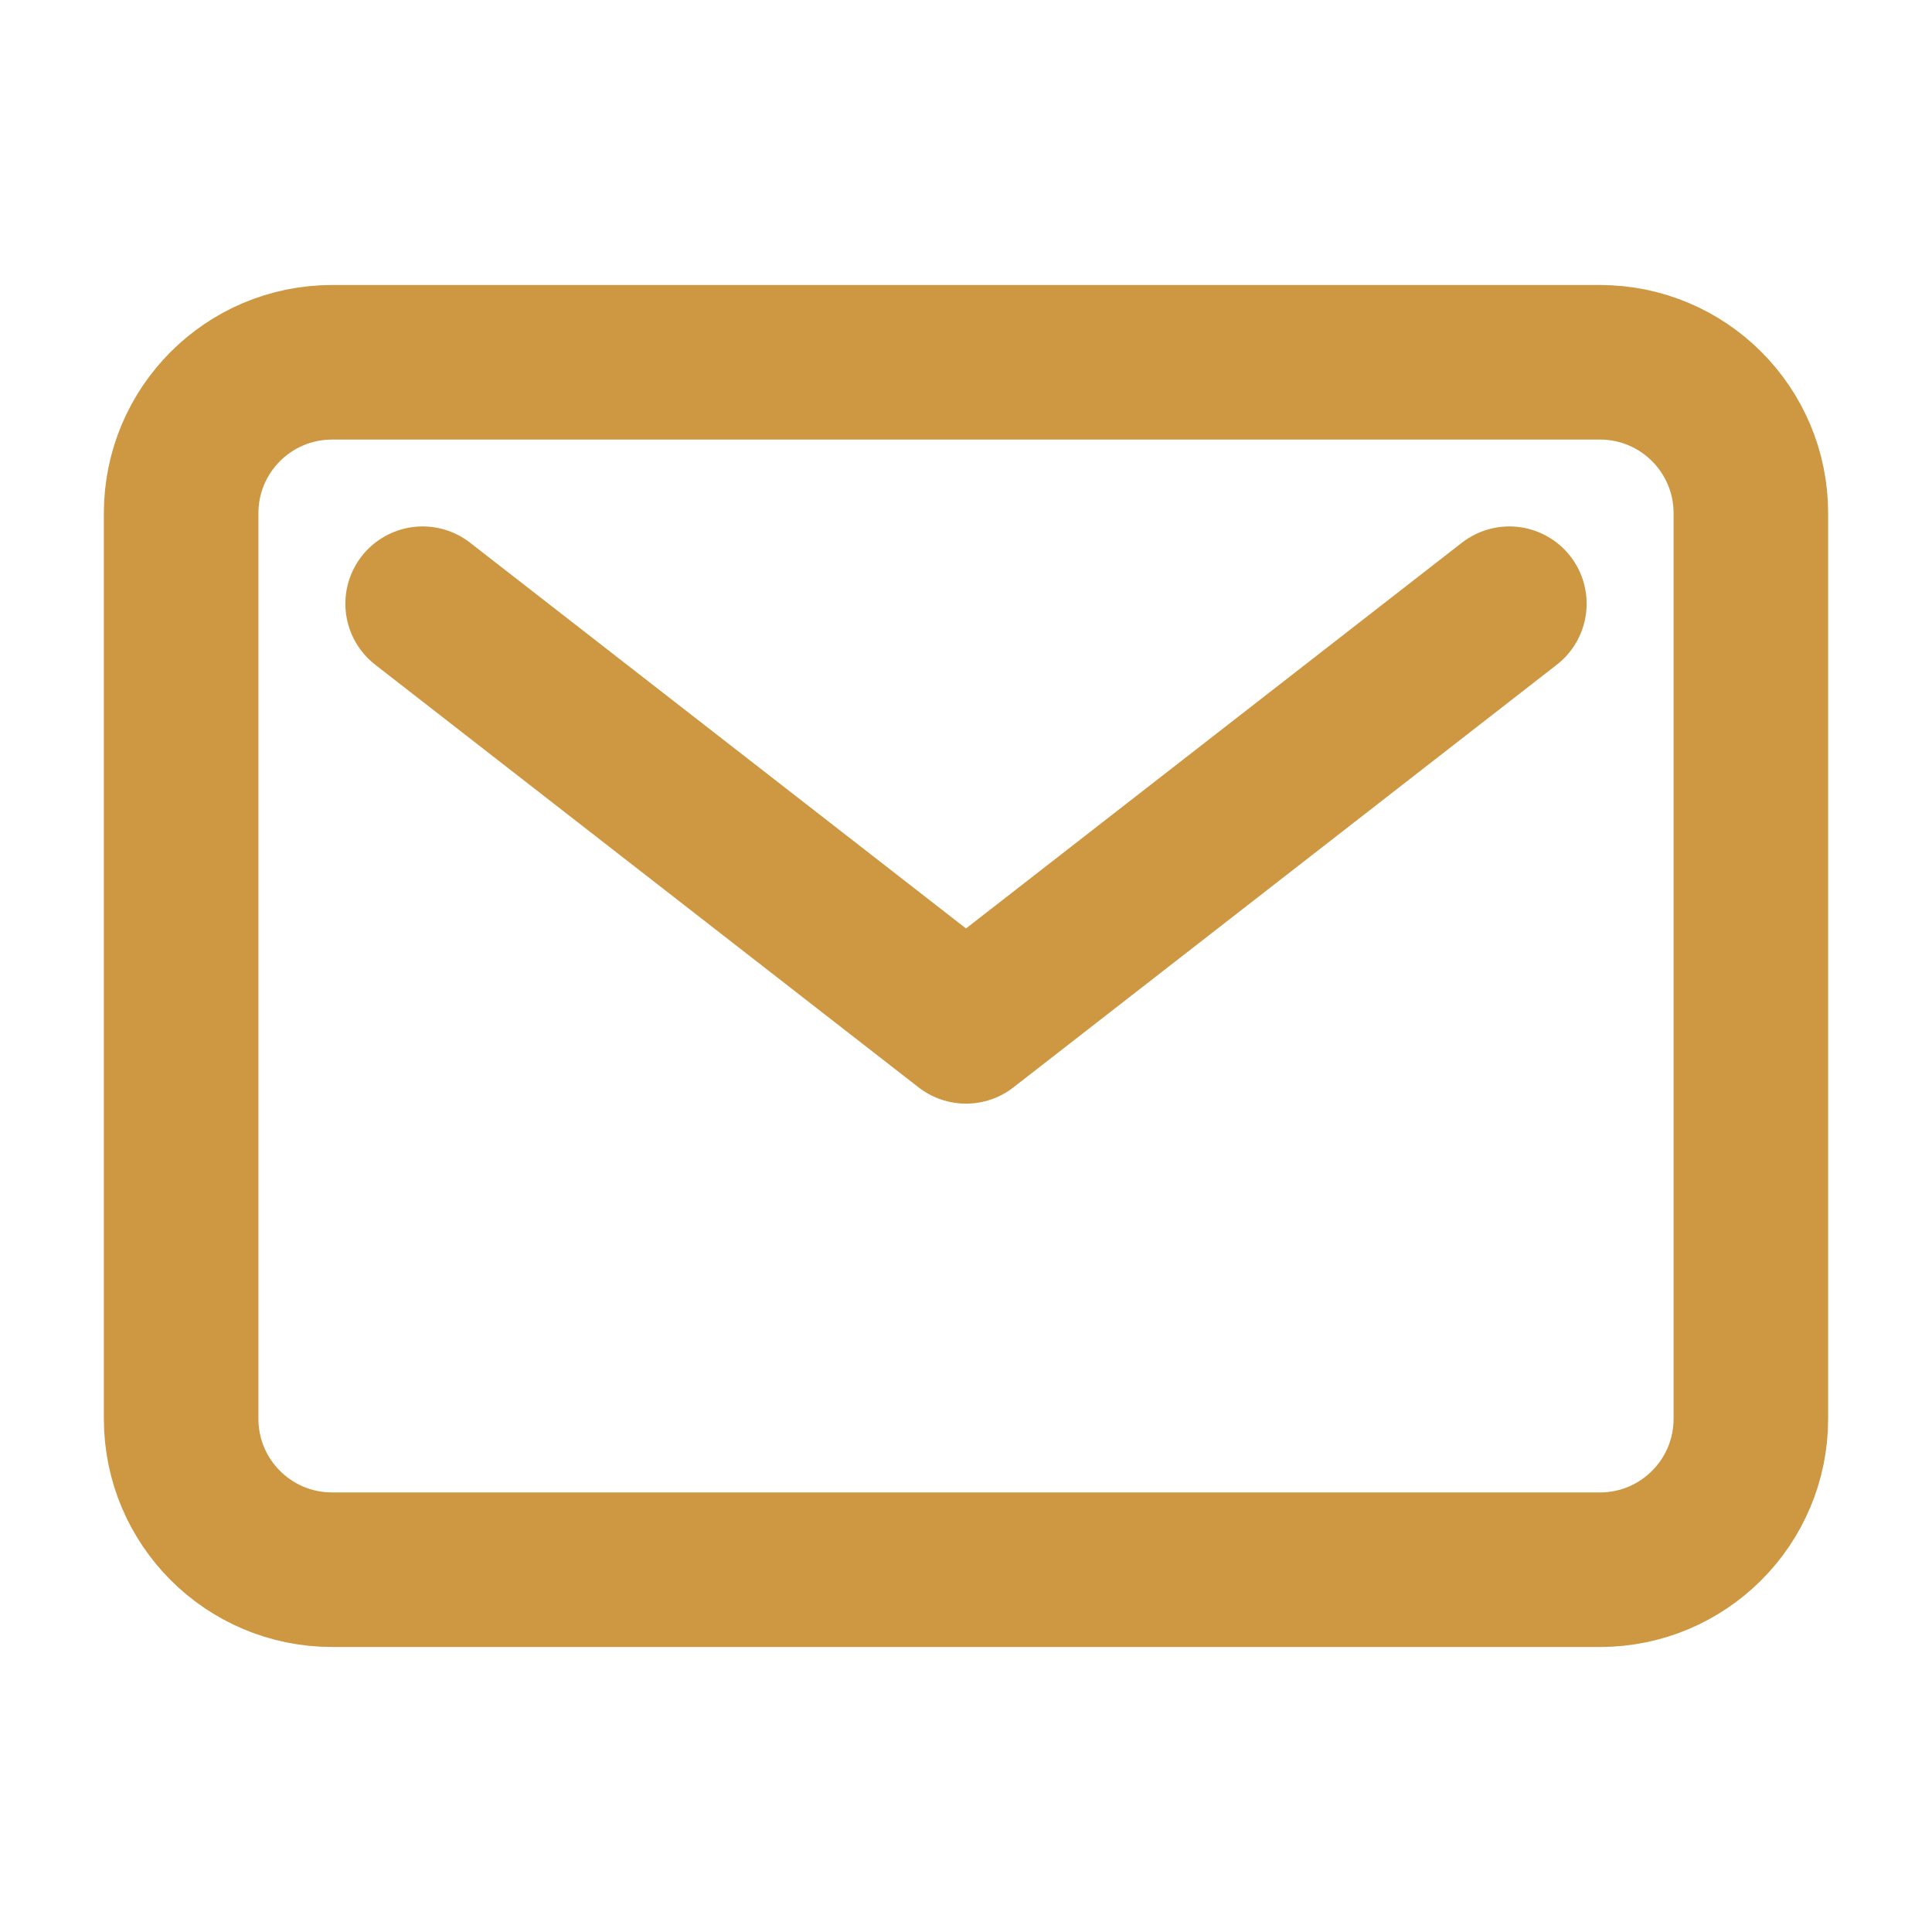
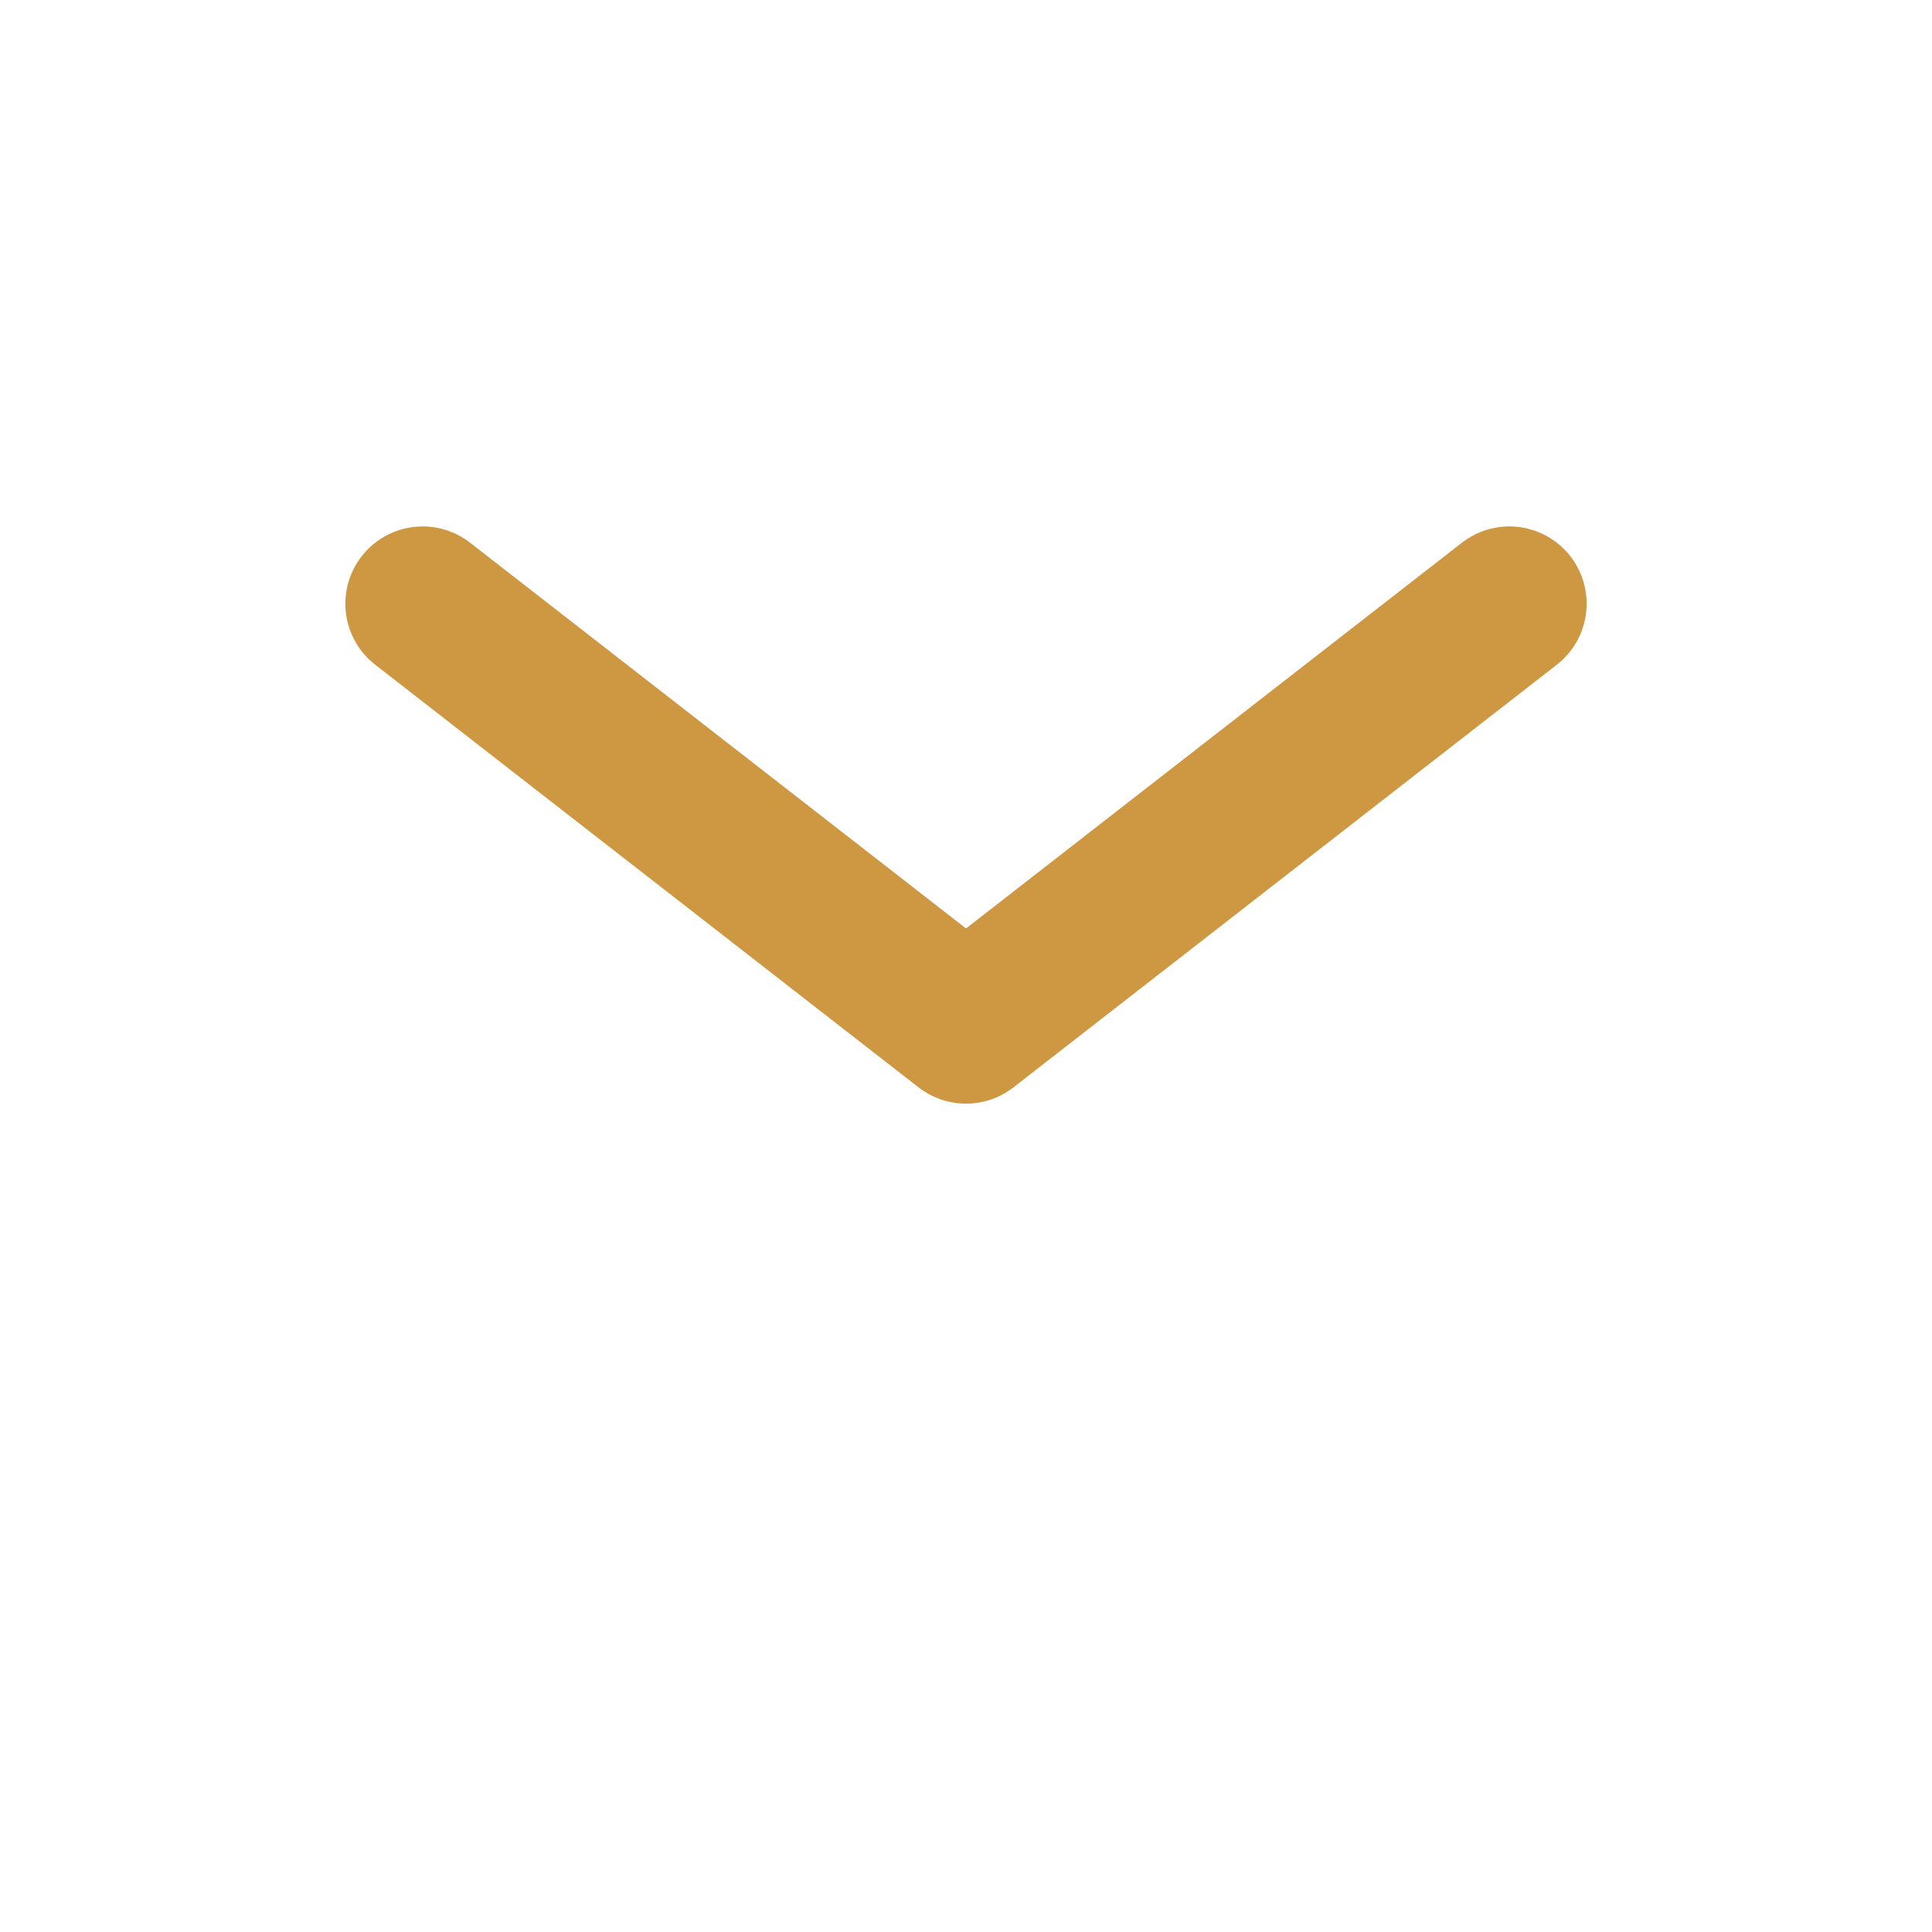
<svg xmlns="http://www.w3.org/2000/svg" width="25" height="25" viewBox="0 0 25 25" fill="none">
-   <path d="M20.703 4.688H4.297C3.218 4.688 2.344 5.562 2.344 6.641V18.359C2.344 19.438 3.218 20.312 4.297 20.312H20.703C21.782 20.312 22.656 19.438 22.656 18.359V6.641C22.656 5.562 21.782 4.688 20.703 4.688Z" stroke="#CE9741" stroke-width="2" stroke-linecap="round" stroke-linejoin="round" />
  <path d="M5.469 7.812L12.5 13.281L19.531 7.812" stroke="#CE9741" stroke-width="2" stroke-linecap="round" stroke-linejoin="round" />
</svg>